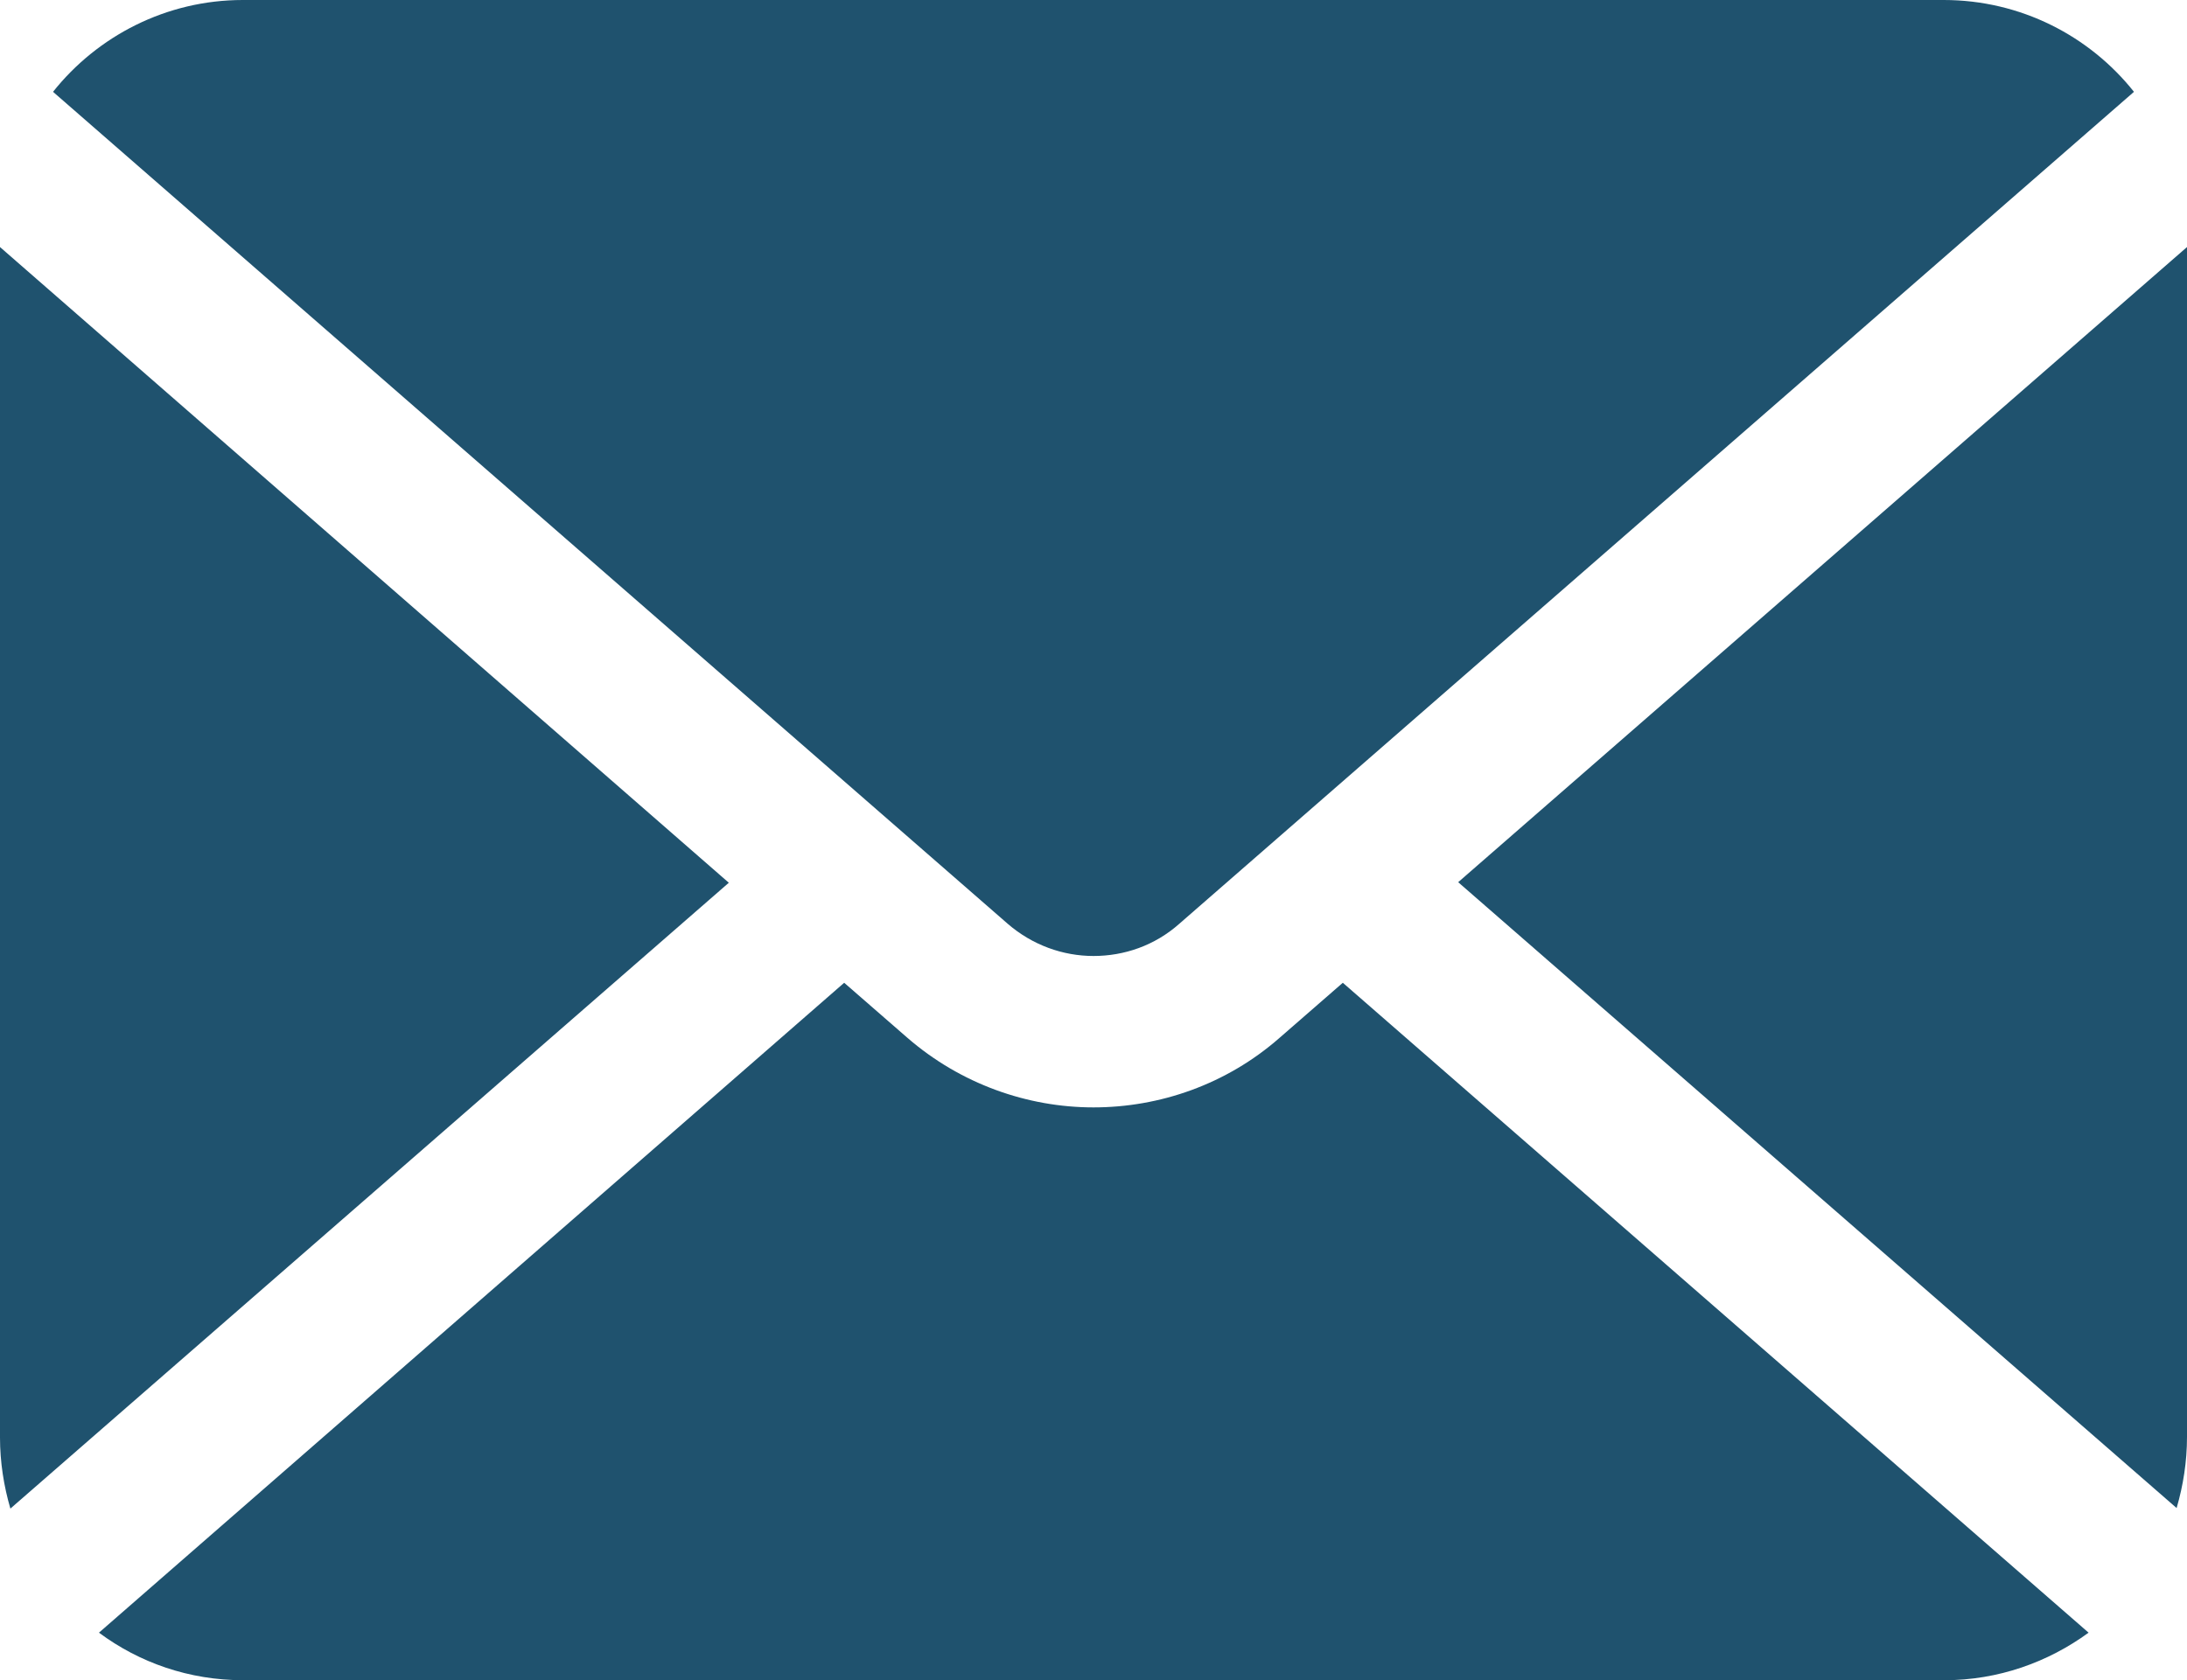
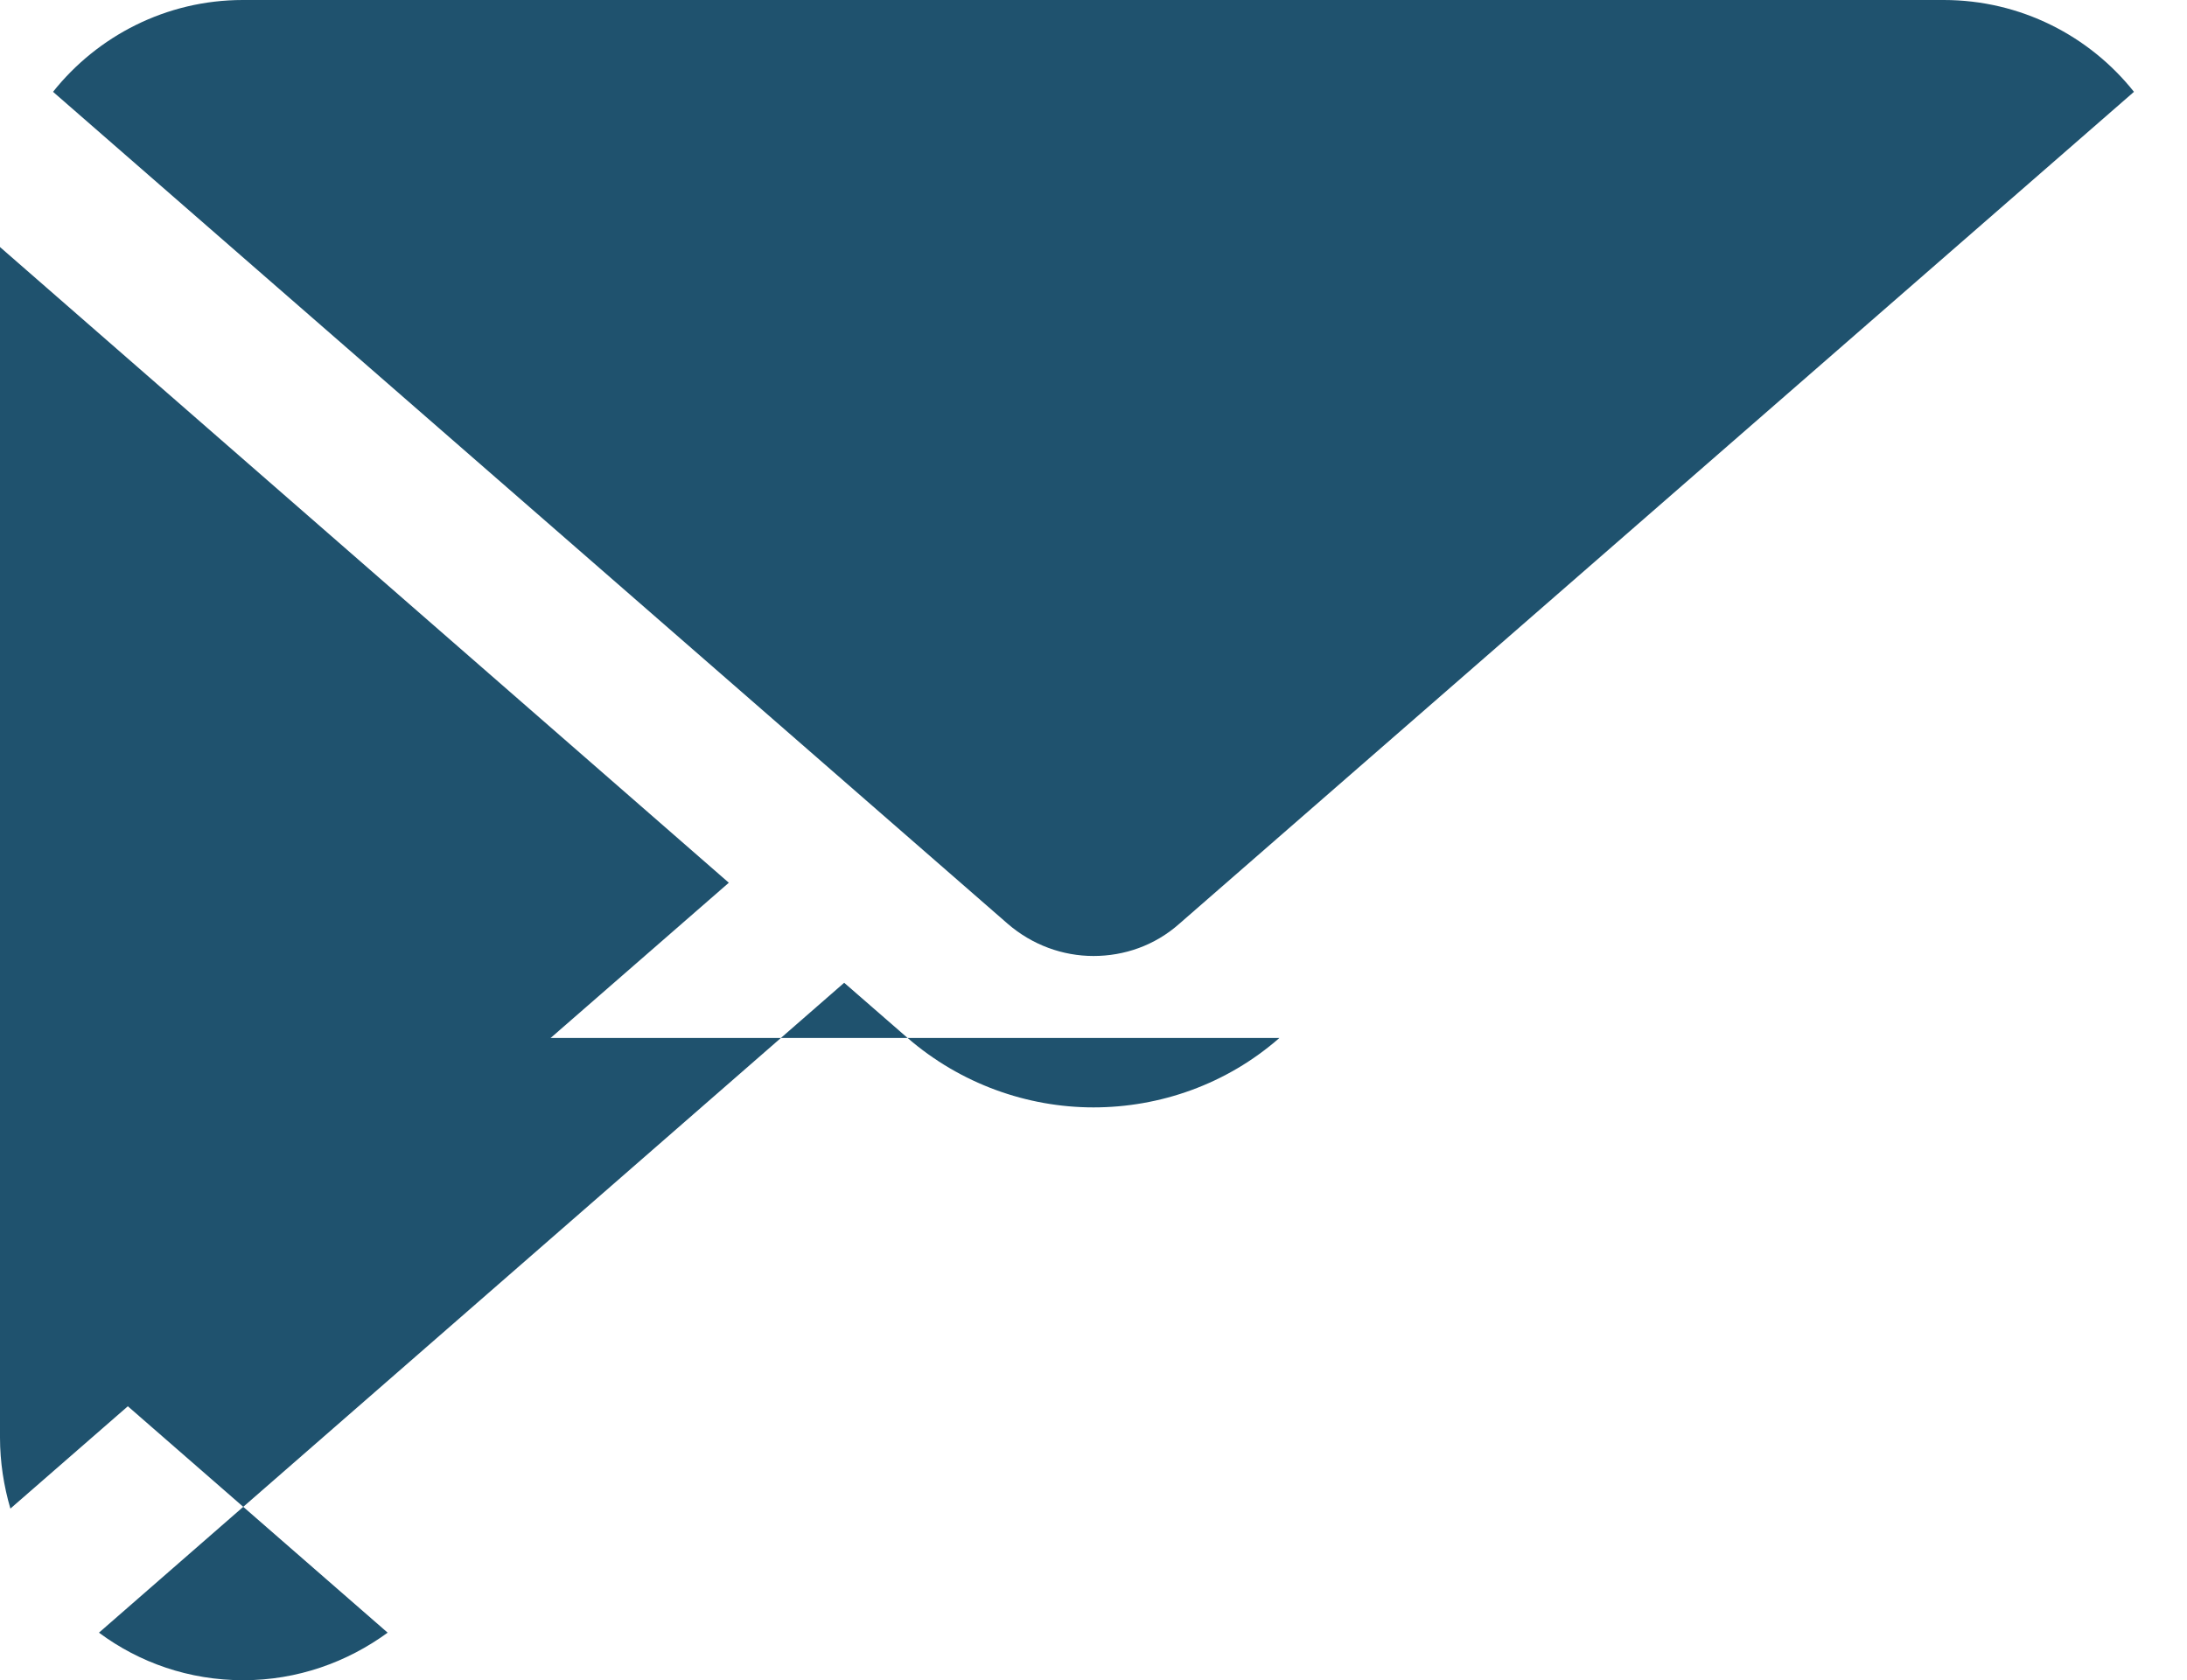
<svg xmlns="http://www.w3.org/2000/svg" width="40" height="30.74" viewBox="0 0 40 30.74">
  <defs>
    <style>.d{fill:#1f526e;}</style>
  </defs>
  <g id="a" />
  <g id="b">
    <g id="c">
      <g>
-         <path class="d" d="M26.67,16.14l13.14,11.45c.12-.41,.19-.85,.19-1.3V4.52l-13.33,11.62Z" />
        <path class="d" d="M20,17.49c.56,0,1.12-.19,1.57-.59L39.03,1.68c-.81-1.02-2.07-1.68-3.48-1.68H4.44C3.04,0,1.78,.66,.97,1.68l17.46,15.22c.45,.39,1.01,.59,1.57,.59Z" />
        <path class="d" d="M0,4.52V26.3c0,.45,.07,.89,.19,1.3l13.14-11.45L0,4.52Z" />
-         <path class="d" d="M23.4,18.99c-.97,.85-2.19,1.27-3.4,1.27-1.21,0-2.43-.43-3.4-1.27l-1.16-1.01L1.81,29.87c.74,.55,1.65,.87,2.64,.87h31.11c.99,0,1.9-.33,2.64-.87l-13.64-11.89-1.16,1.01Z" />
+         <path class="d" d="M23.4,18.99c-.97,.85-2.19,1.27-3.4,1.27-1.21,0-2.43-.43-3.4-1.27l-1.16-1.01L1.81,29.87c.74,.55,1.65,.87,2.64,.87c.99,0,1.9-.33,2.64-.87l-13.64-11.89-1.16,1.01Z" />
      </g>
    </g>
  </g>
</svg>